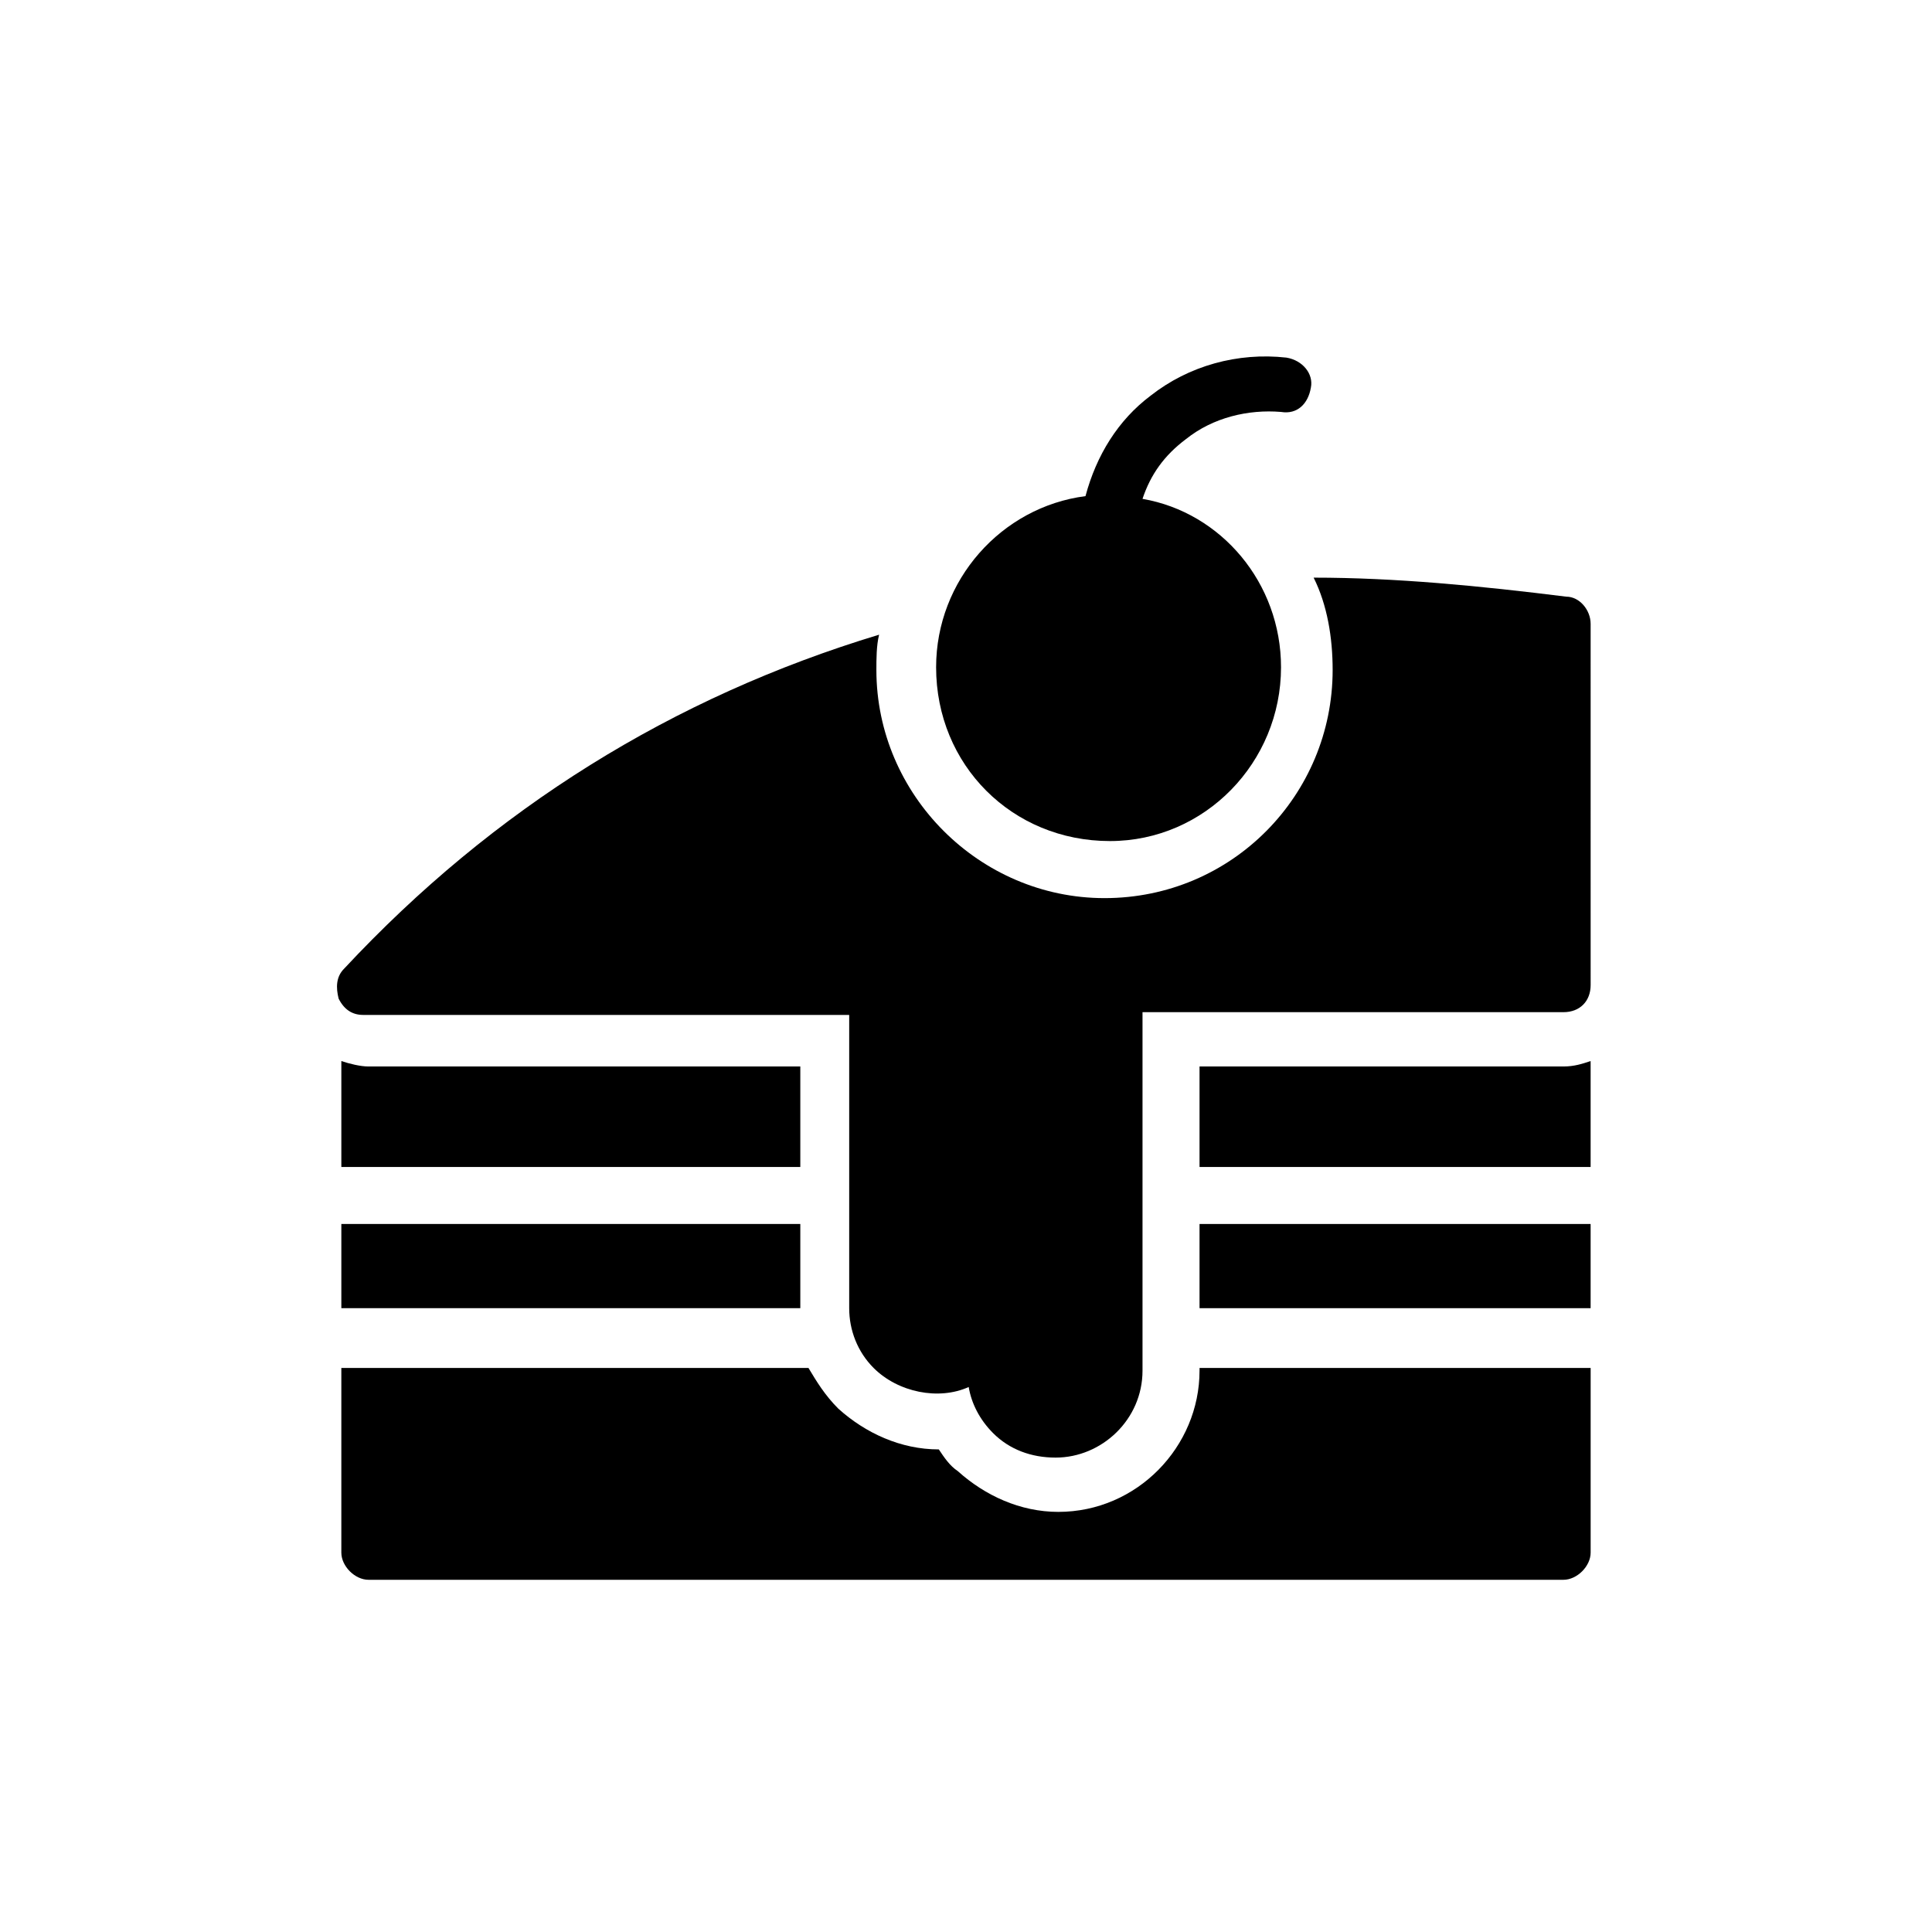
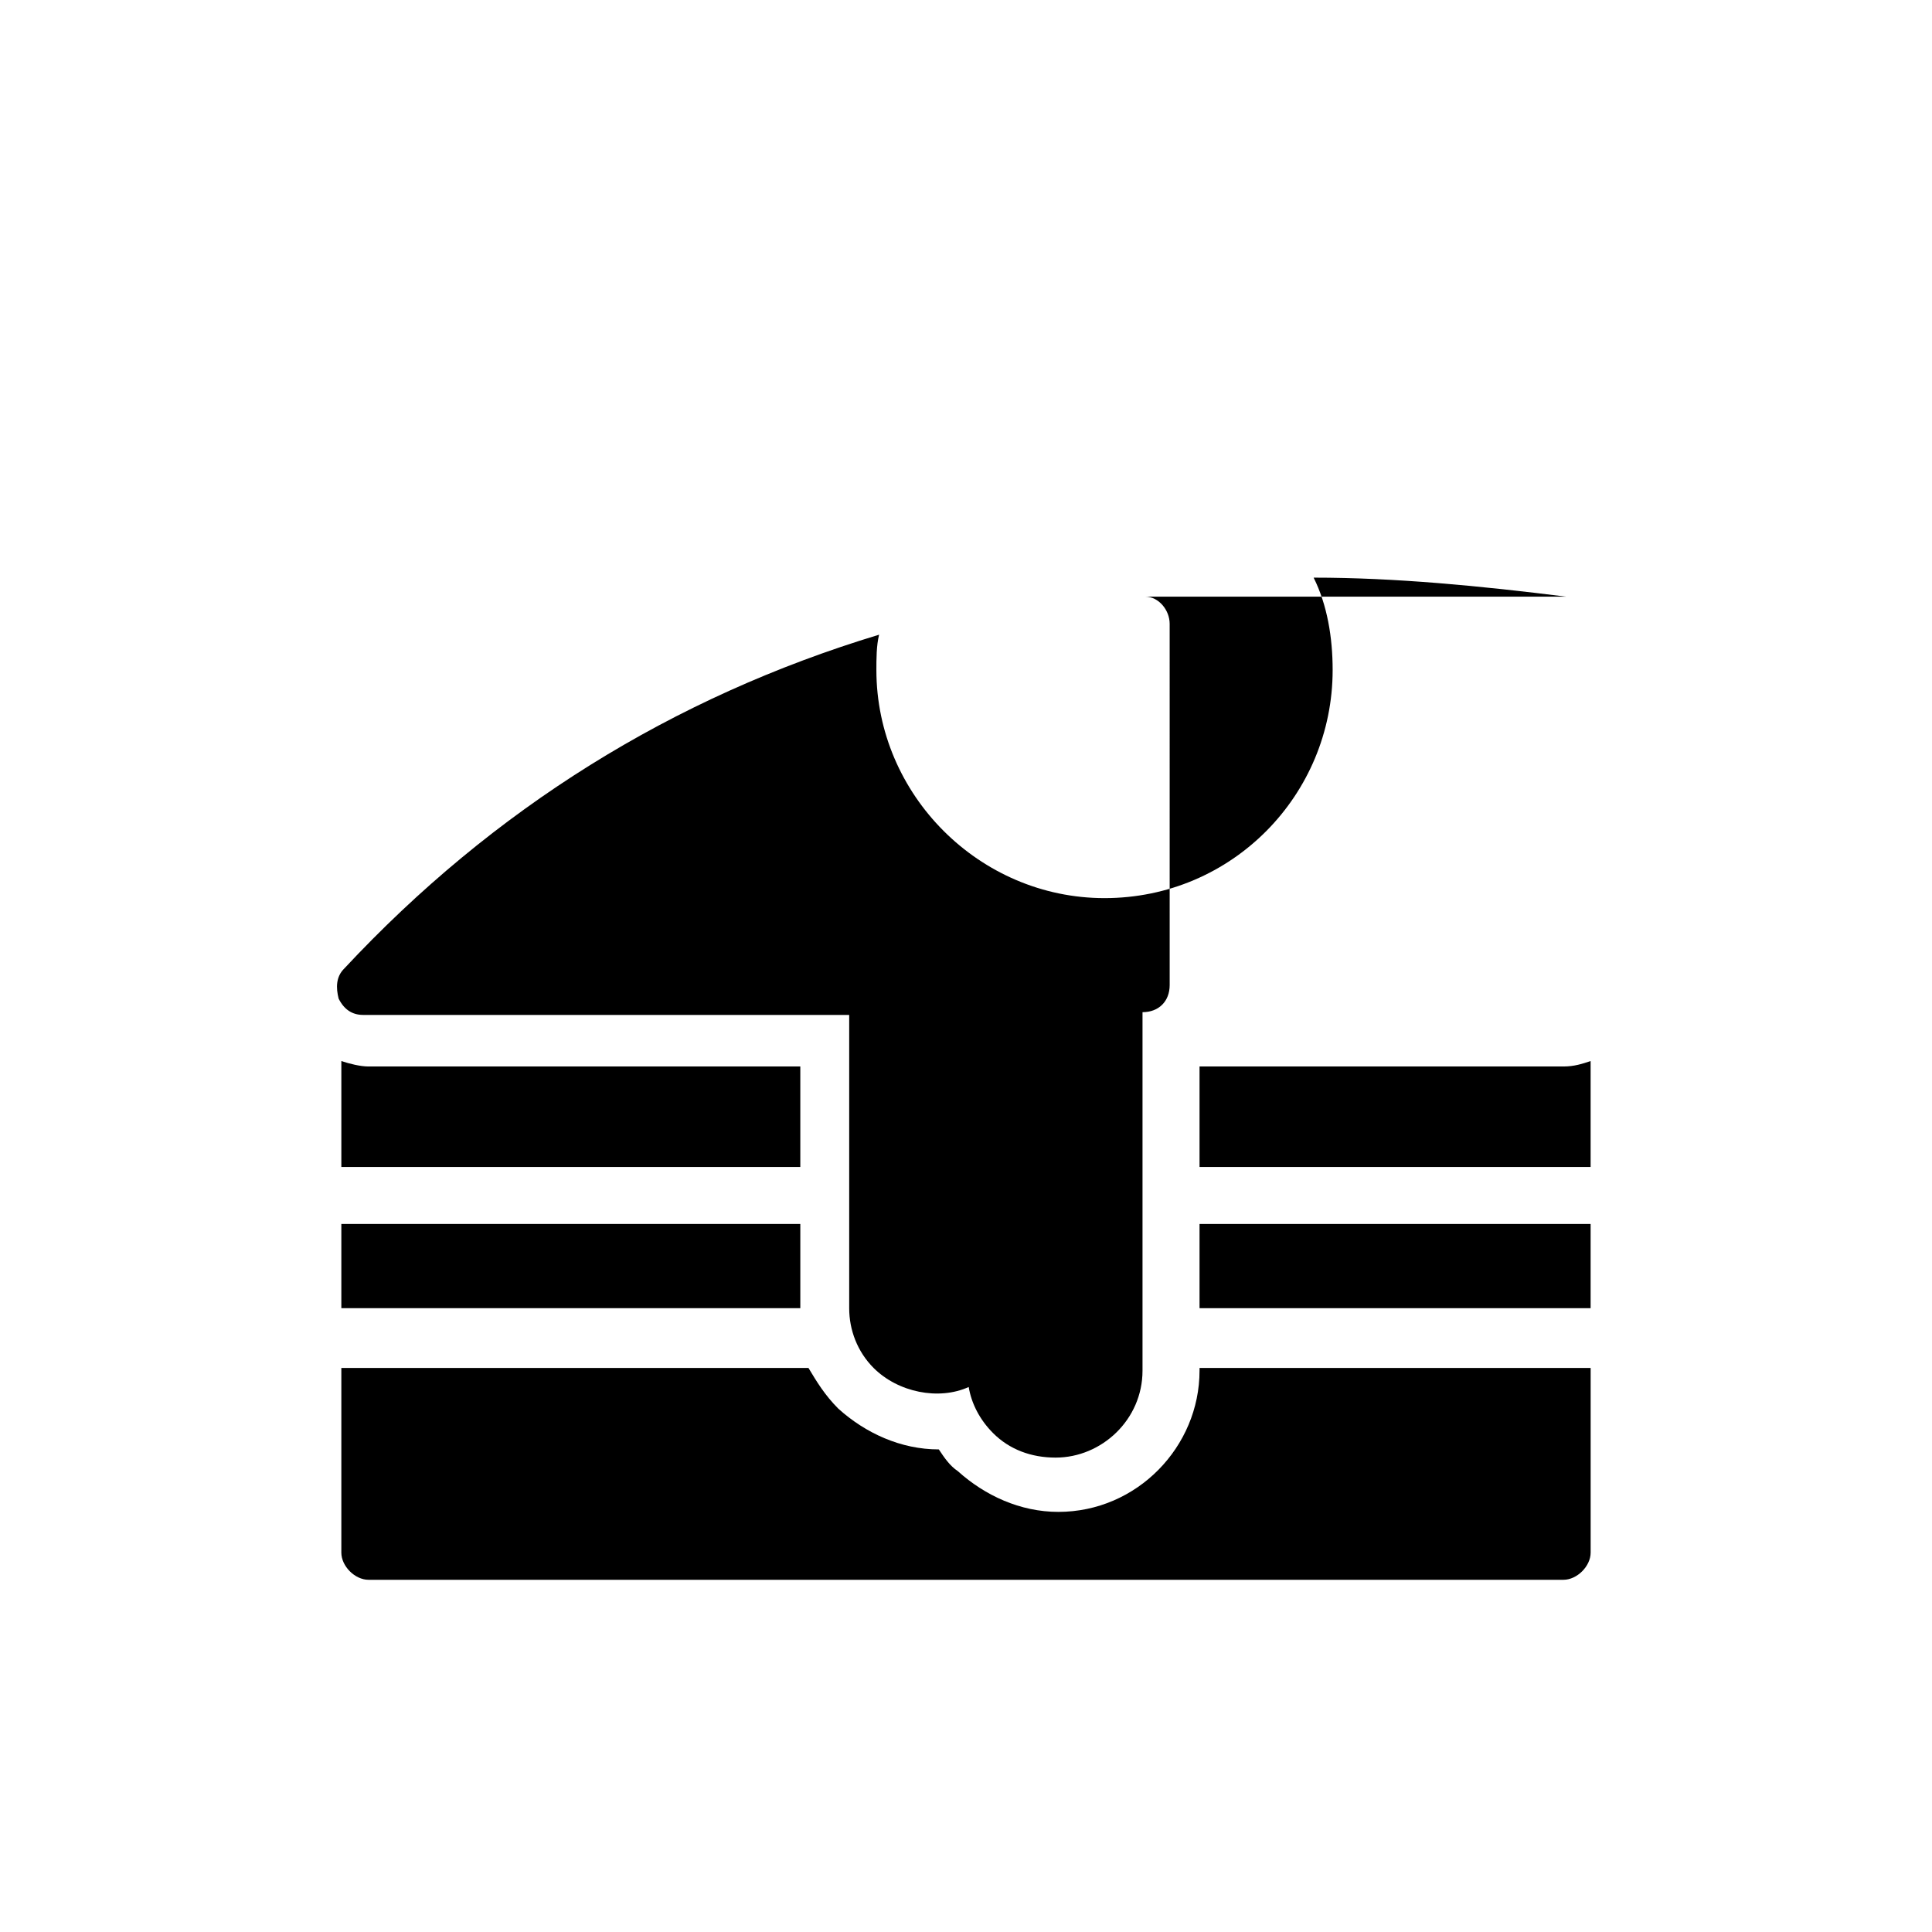
<svg xmlns="http://www.w3.org/2000/svg" fill="#000000" width="800px" height="800px" version="1.1" viewBox="144 144 512 512">
  <g>
-     <path d="m438.14 366.89c25.191 0 45.344-20.871 45.344-46.062 0-22.312-15.836-41.023-36.707-44.625 2.16-6.477 5.758-11.516 11.516-15.836 7.199-5.758 16.555-7.918 25.191-7.199 4.32 0.719 7.199-2.16 7.918-6.477 0.719-3.598-2.16-7.199-6.477-7.918-12.957-1.441-25.91 2.16-35.988 10.078-8.637 6.477-14.395 15.836-17.273 26.629-22.312 2.879-39.586 22.312-39.586 45.344 0 25.914 20.152 46.066 46.062 46.066z" />
    <path d="m356.09 489.96v-21.594h-121.63v22.312h121.63v-0.719z" />
    <path d="m461.89 468.37h103.64v22.312h-103.64z" />
    <path d="m461.89 507.24c0 20.152-16.555 37.426-37.426 37.426-10.078 0-19.434-4.32-26.629-10.797-2.16-1.441-3.598-3.598-5.039-5.758-10.078 0-19.434-4.32-26.629-10.797-3.598-3.598-5.758-7.199-7.918-10.797l-123.79 0.004v48.941c0 3.598 3.598 7.199 7.199 7.199h316.68c3.598 0 7.199-3.598 7.199-7.199v-48.941h-103.64z" />
    <path d="m461.89 426.63v26.629h103.64v-28.07c-2.16 0.719-4.32 1.441-7.199 1.441z" />
    <path d="m356.09 426.63h-114.43c-2.16 0-5.039-0.719-7.199-1.441v28.07h121.63z" />
-     <path d="m559.06 302.12c-23.031-2.879-45.344-5.039-66.934-5.039 3.598 7.199 5.039 15.836 5.039 24.473 0 33.109-26.629 60.457-60.457 60.457-33.109 0-60.457-27.352-60.457-60.457 0-2.879 0-6.477 0.719-9.355-54.699 16.555-102.2 46.062-141.79 88.527-2.16 2.16-2.16 5.039-1.441 7.918 1.441 2.879 3.598 4.32 6.477 4.32h128.83v77.73c0 5.758 2.16 11.516 6.477 15.836 6.477 6.477 17.273 8.637 25.191 5.039 0.719 4.32 2.879 8.637 6.477 12.234 4.32 4.32 10.078 6.477 16.555 6.477 12.234 0 23.031-10.078 23.031-23.031v-95.012h111.56c4.32 0 7.199-2.879 7.199-7.199l-0.004-95.723c0-3.598-2.879-7.195-6.477-7.195z" />
+     <path d="m559.06 302.12c-23.031-2.879-45.344-5.039-66.934-5.039 3.598 7.199 5.039 15.836 5.039 24.473 0 33.109-26.629 60.457-60.457 60.457-33.109 0-60.457-27.352-60.457-60.457 0-2.879 0-6.477 0.719-9.355-54.699 16.555-102.2 46.062-141.79 88.527-2.16 2.16-2.16 5.039-1.441 7.918 1.441 2.879 3.598 4.32 6.477 4.32h128.83v77.73c0 5.758 2.16 11.516 6.477 15.836 6.477 6.477 17.273 8.637 25.191 5.039 0.719 4.32 2.879 8.637 6.477 12.234 4.32 4.32 10.078 6.477 16.555 6.477 12.234 0 23.031-10.078 23.031-23.031v-95.012c4.32 0 7.199-2.879 7.199-7.199l-0.004-95.723c0-3.598-2.879-7.195-6.477-7.195z" />
  </g>
</svg>